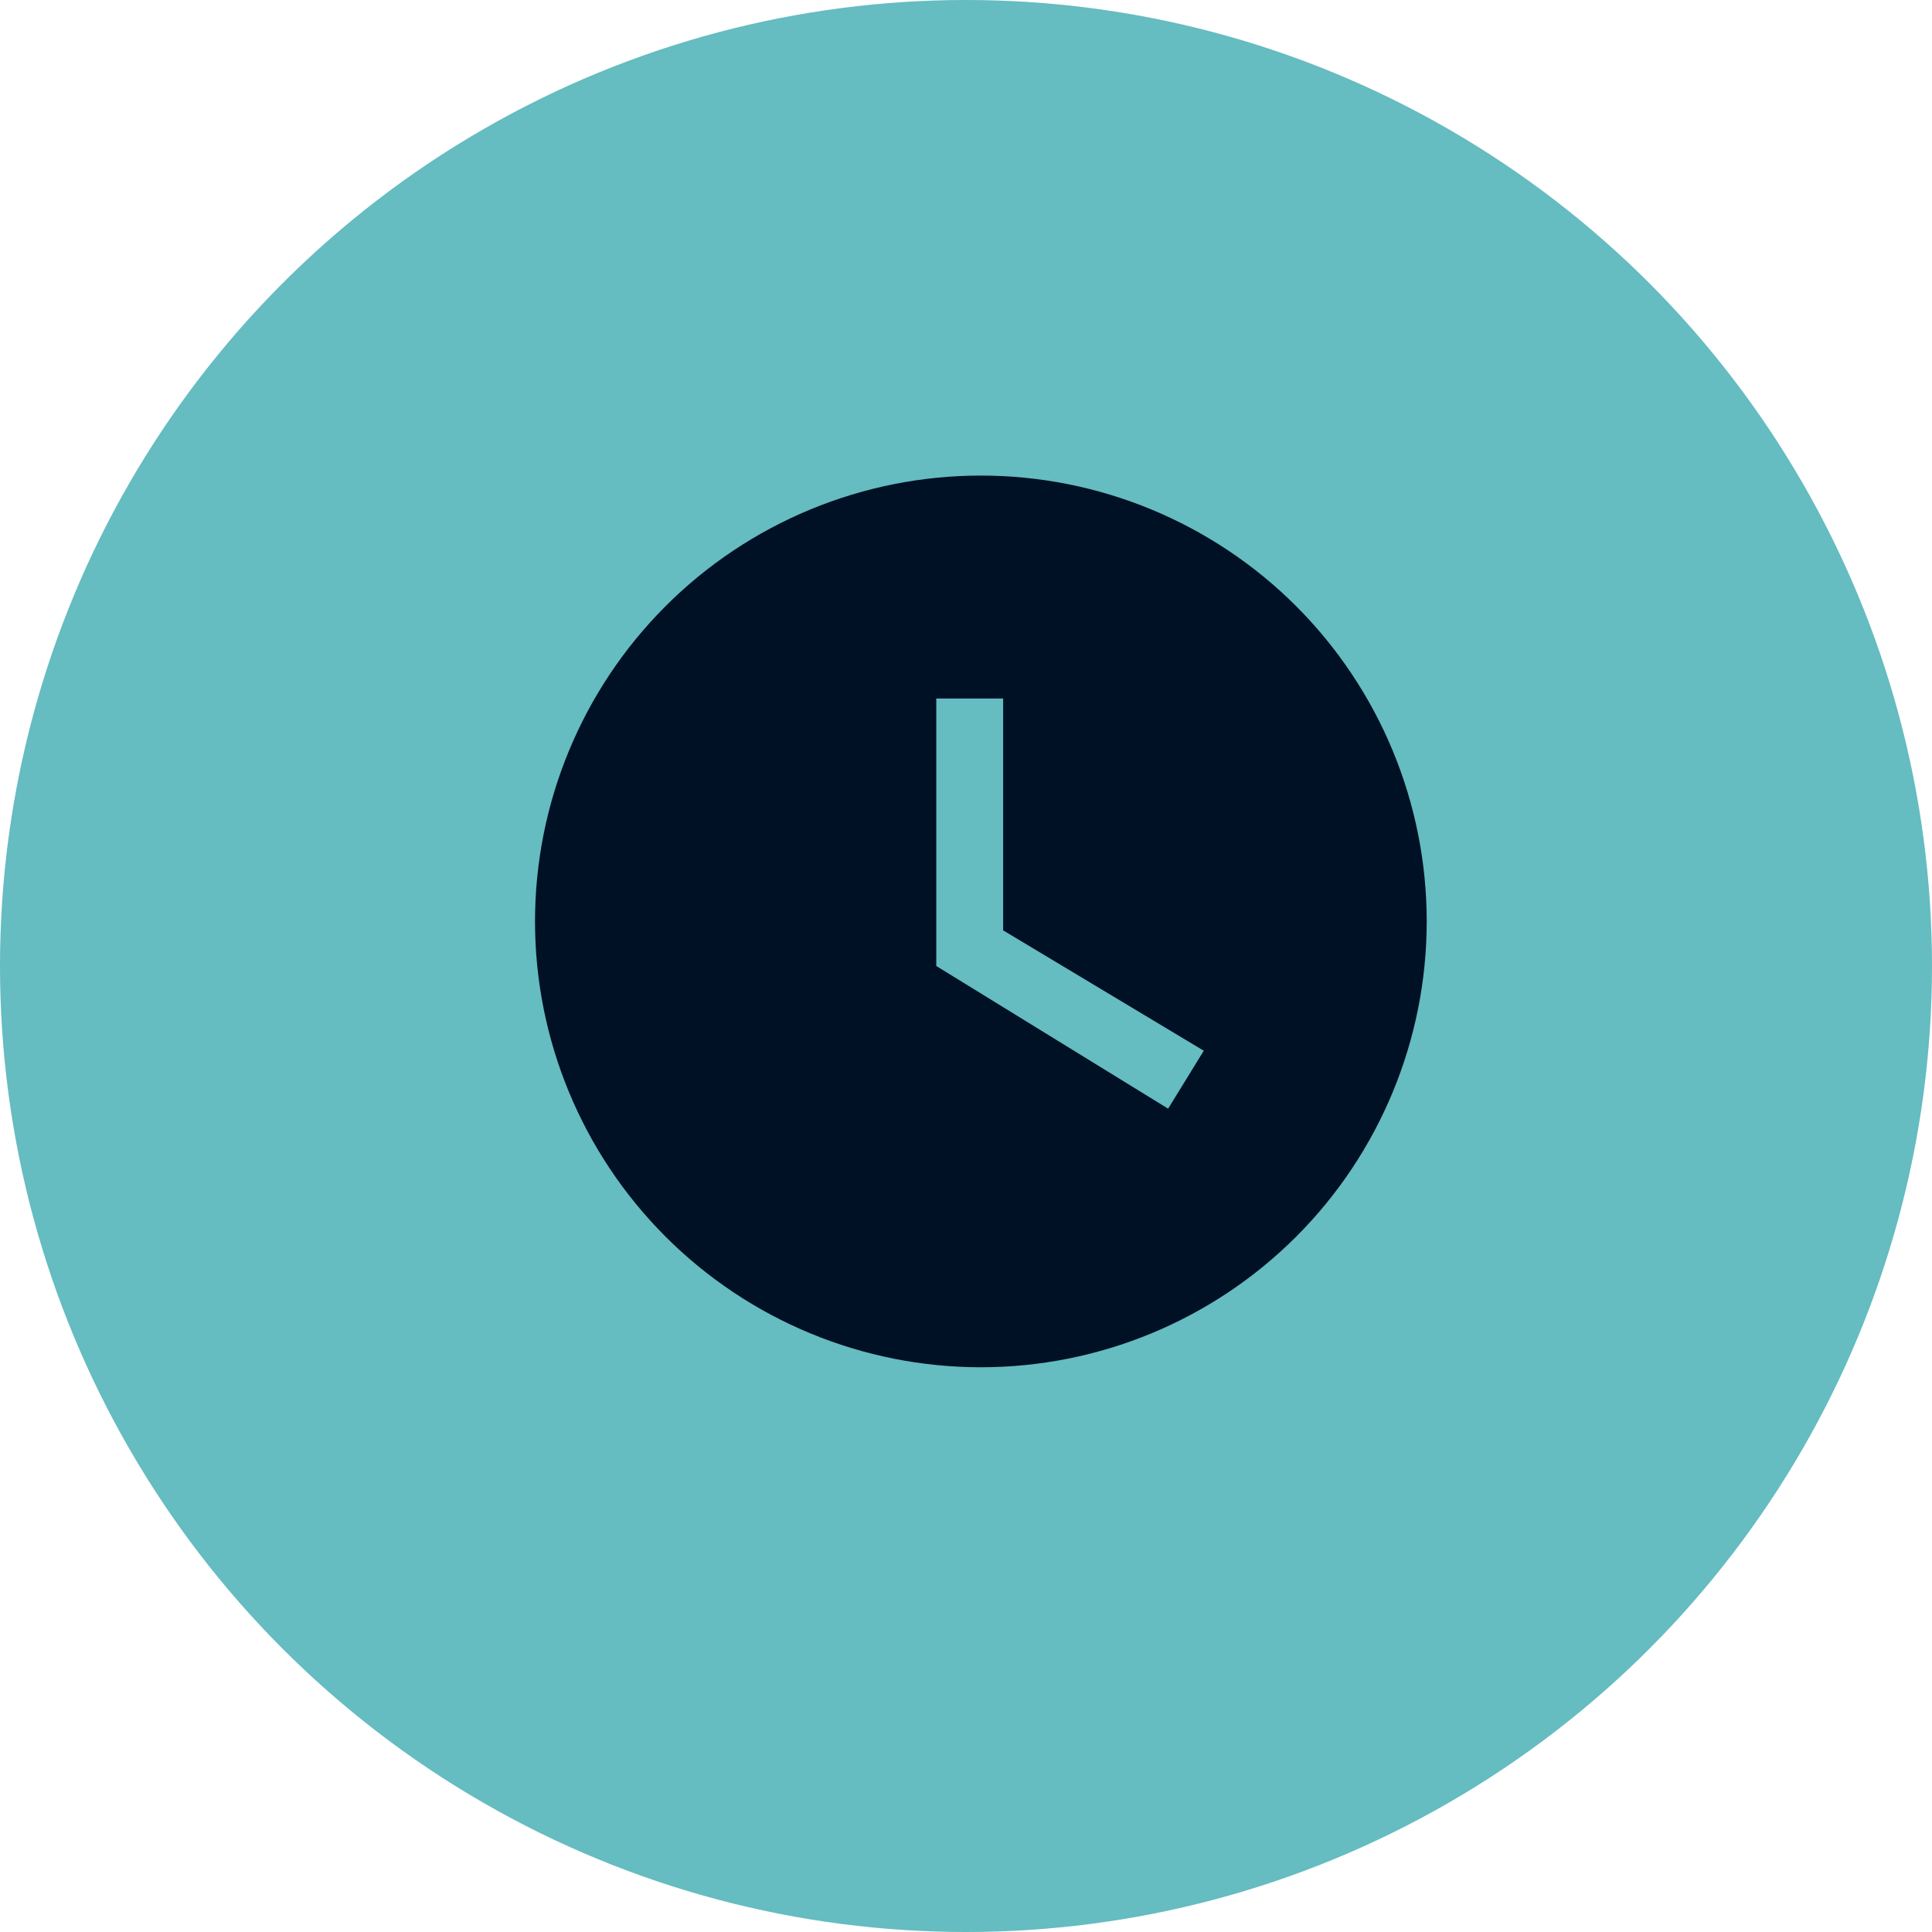
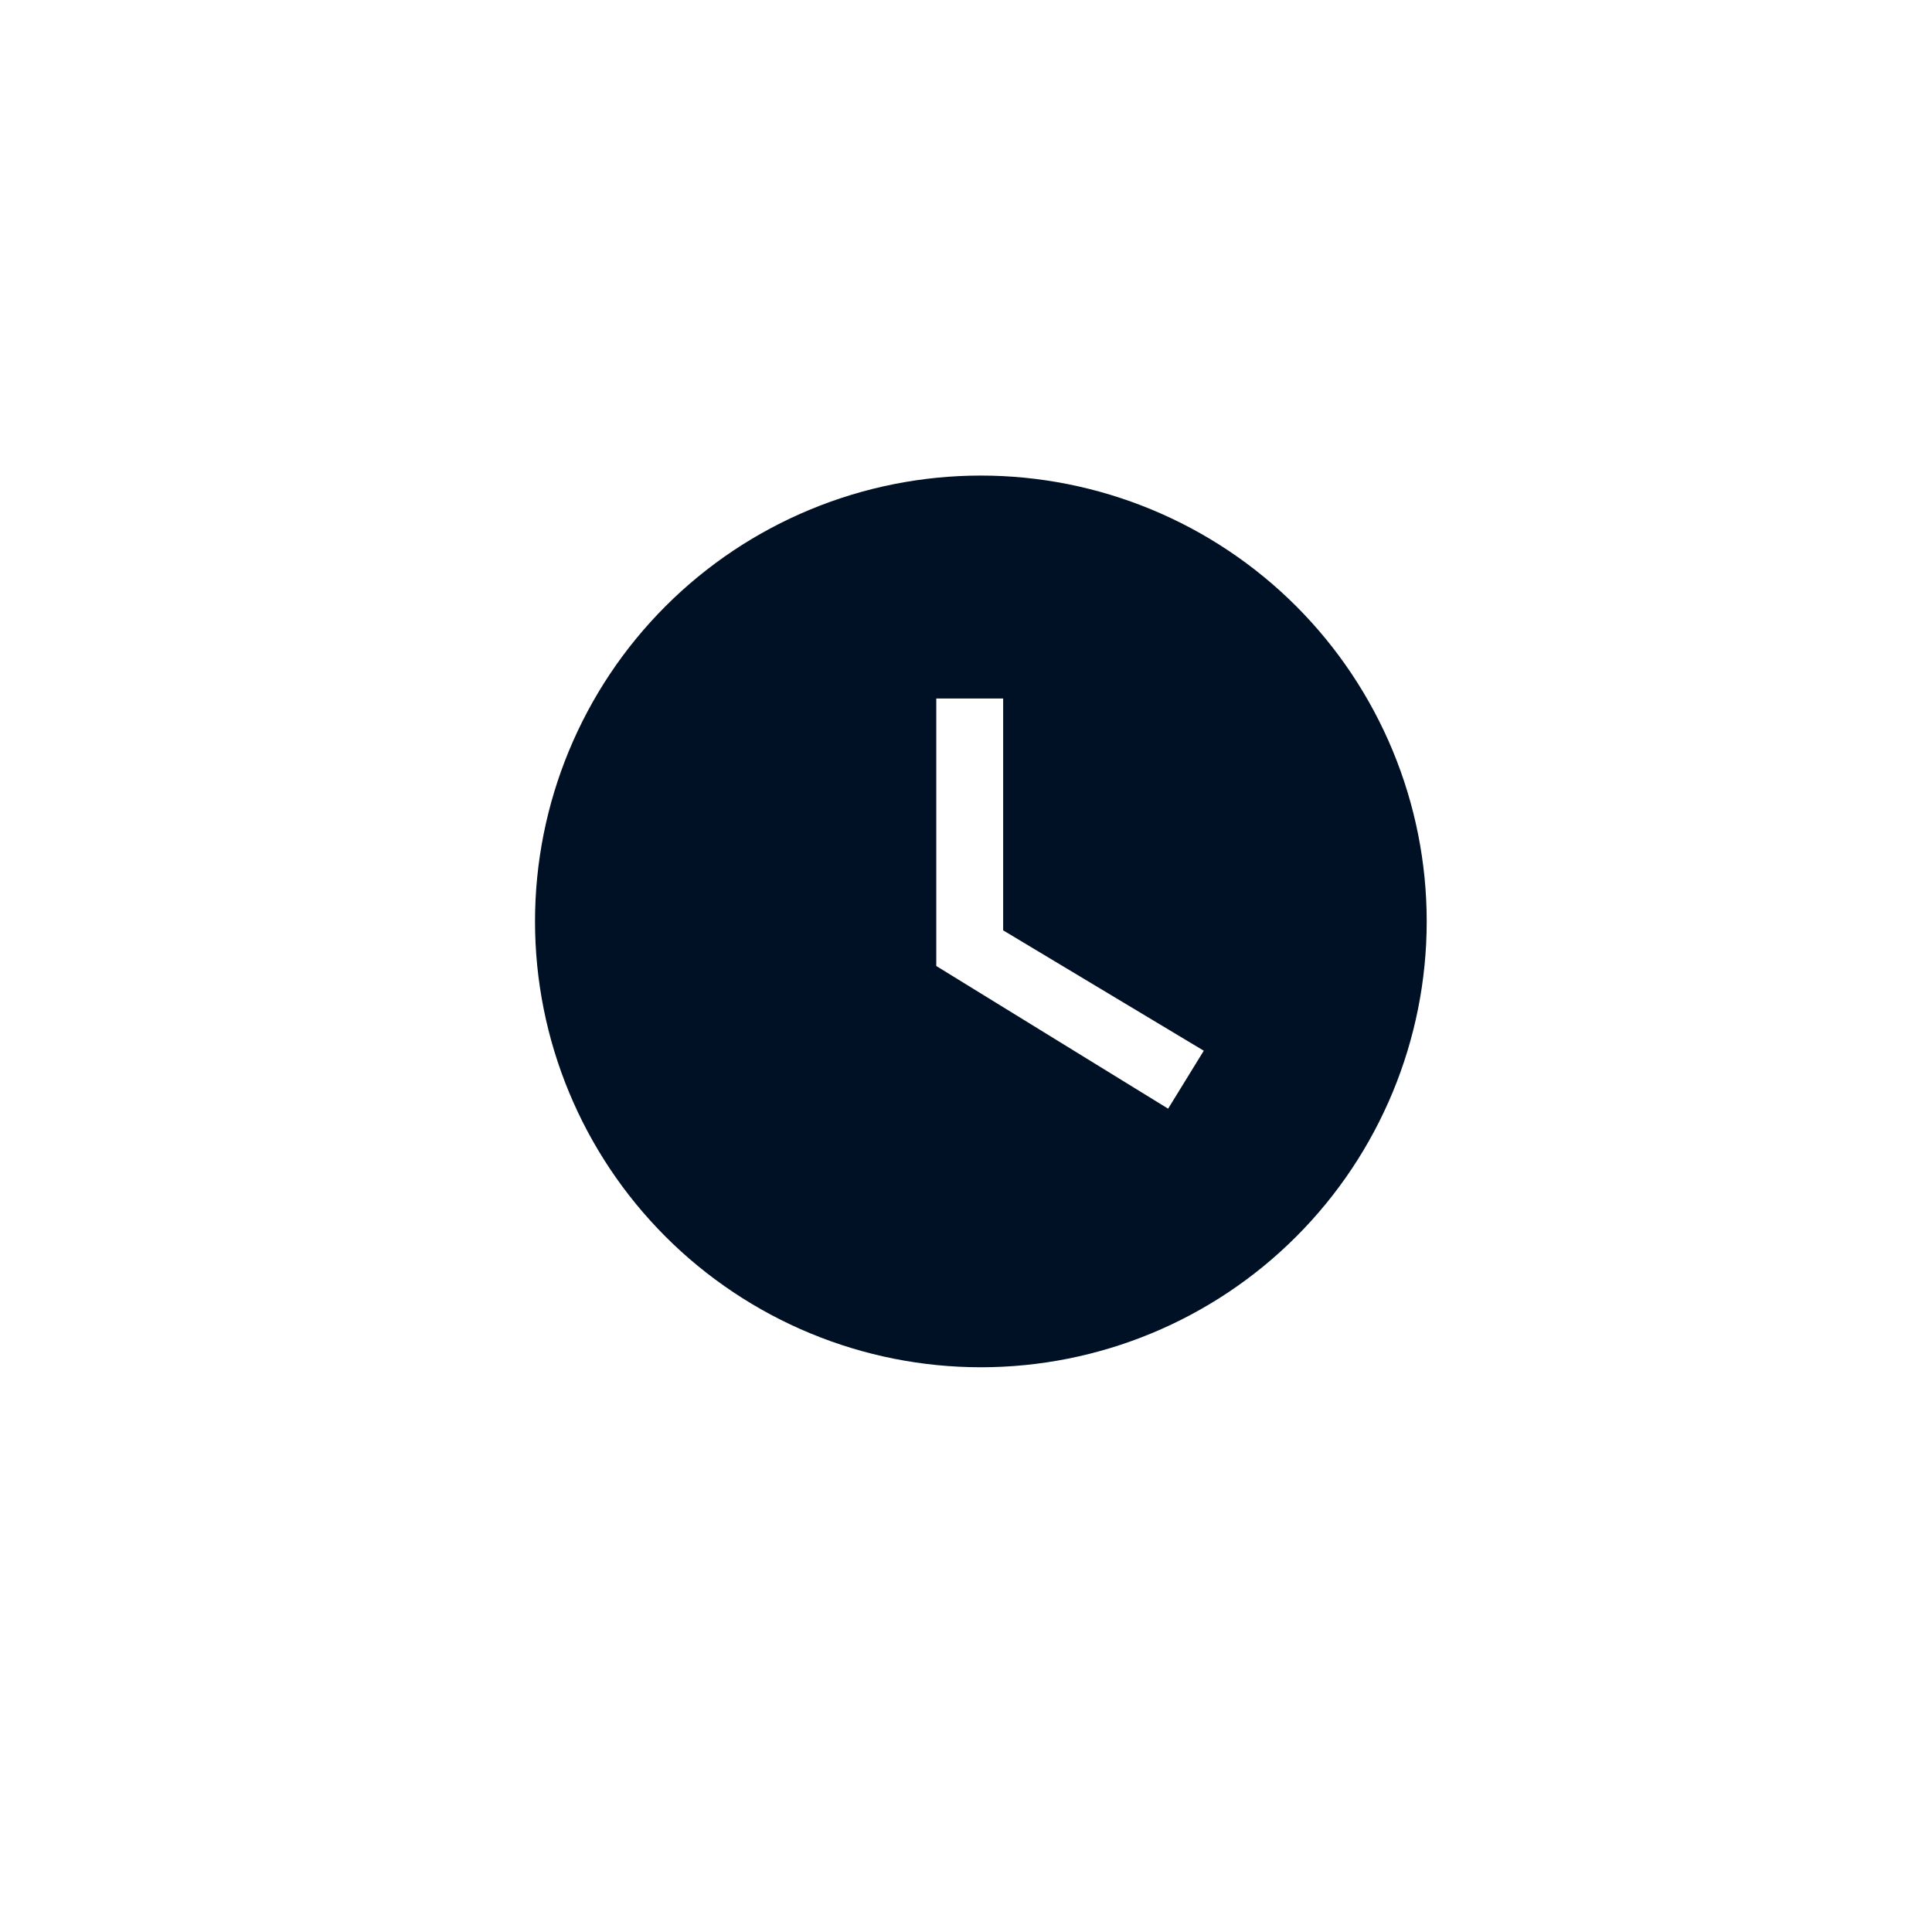
<svg xmlns="http://www.w3.org/2000/svg" width="65" height="65" viewBox="0 0 65 65" fill="none">
-   <circle cx="32.5" cy="32.5" r="32.5" fill="#65BCC1" />
  <path d="M33 16C31.03 16 29.08 16.388 27.26 17.142C25.44 17.896 23.786 19 22.393 20.393C19.58 23.206 18 27.022 18 31C18 34.978 19.58 38.794 22.393 41.607C23.786 42.999 25.44 44.104 27.26 44.858C29.08 45.612 31.03 46 33 46C36.978 46 40.794 44.42 43.607 41.607C46.42 38.794 48 34.978 48 31C48 29.03 47.612 27.08 46.858 25.26C46.104 23.44 44.999 21.786 43.607 20.393C42.214 19 40.56 17.896 38.74 17.142C36.92 16.388 34.97 16 33 16ZM39.3 37.3L31.5 32.5V23.5H33.75V31.3L40.5 35.35L39.3 37.3Z" fill="#001125" />
</svg>